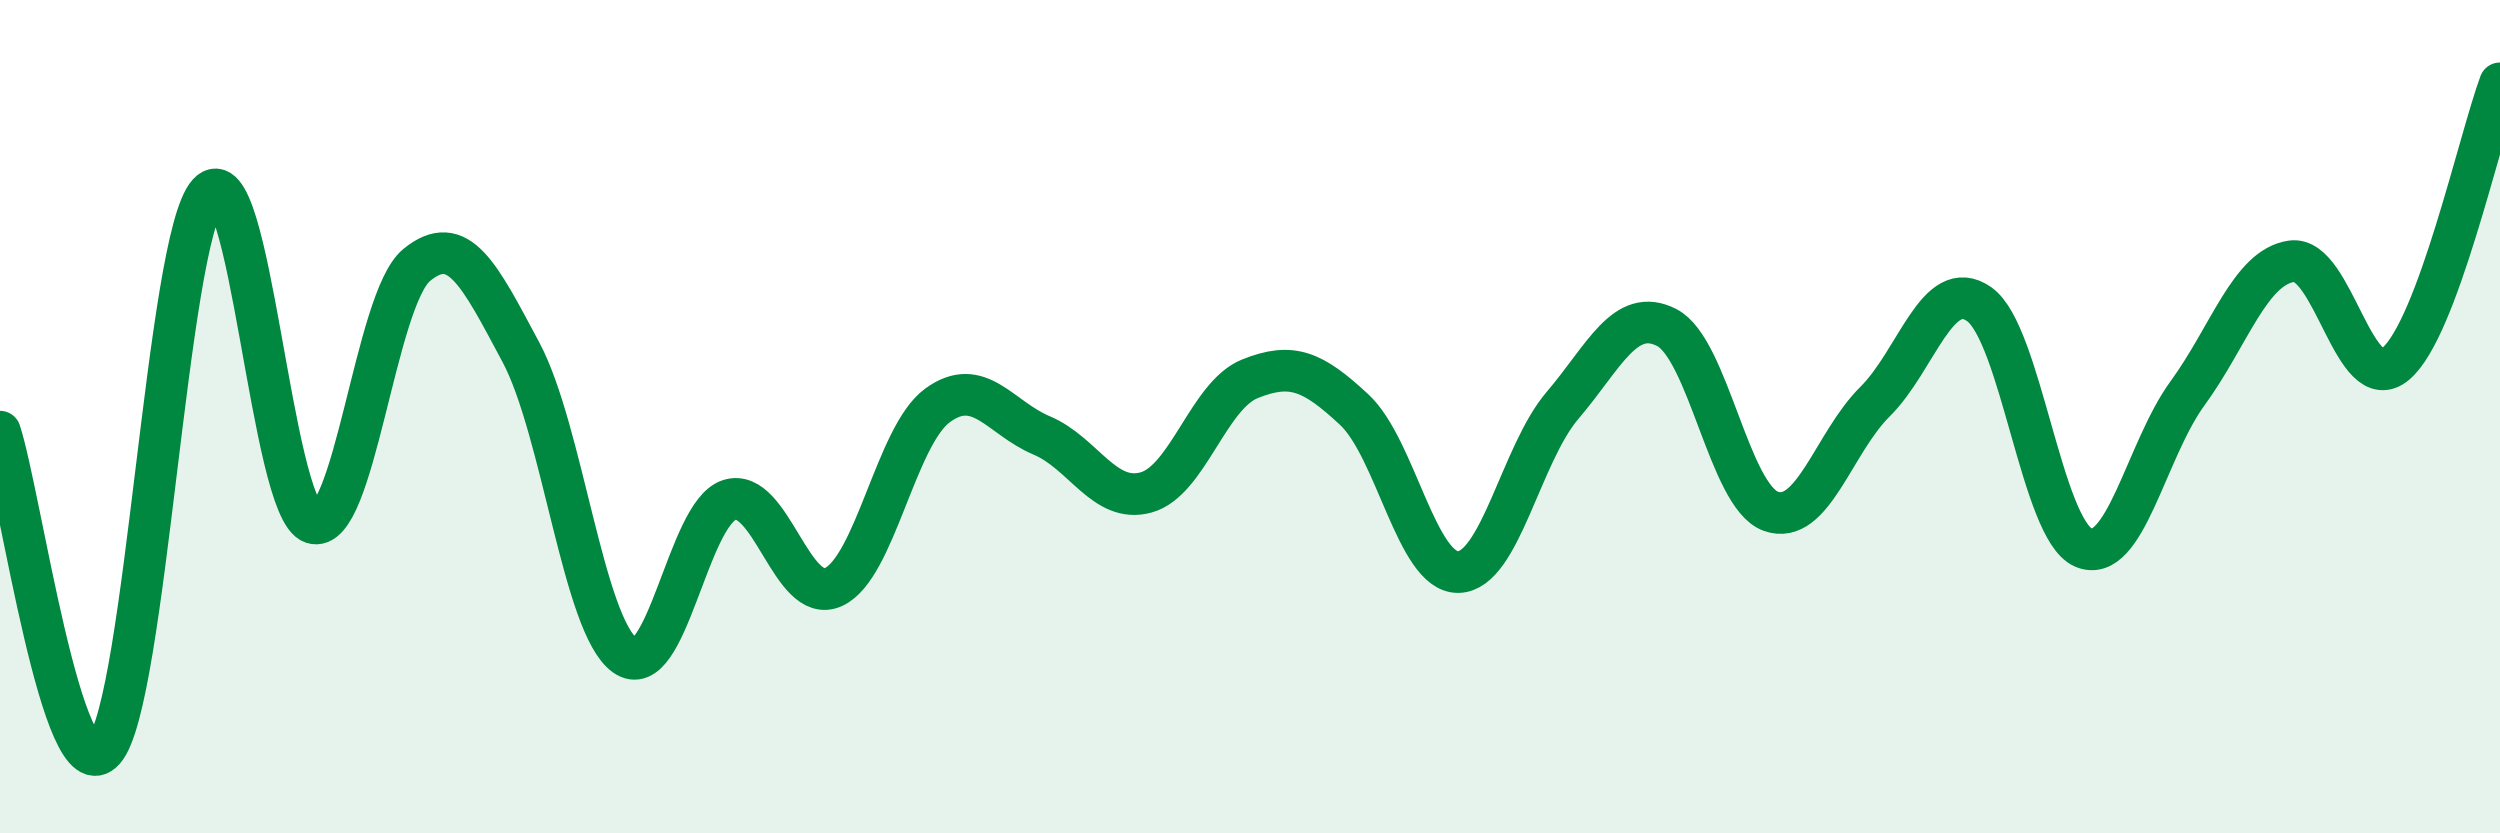
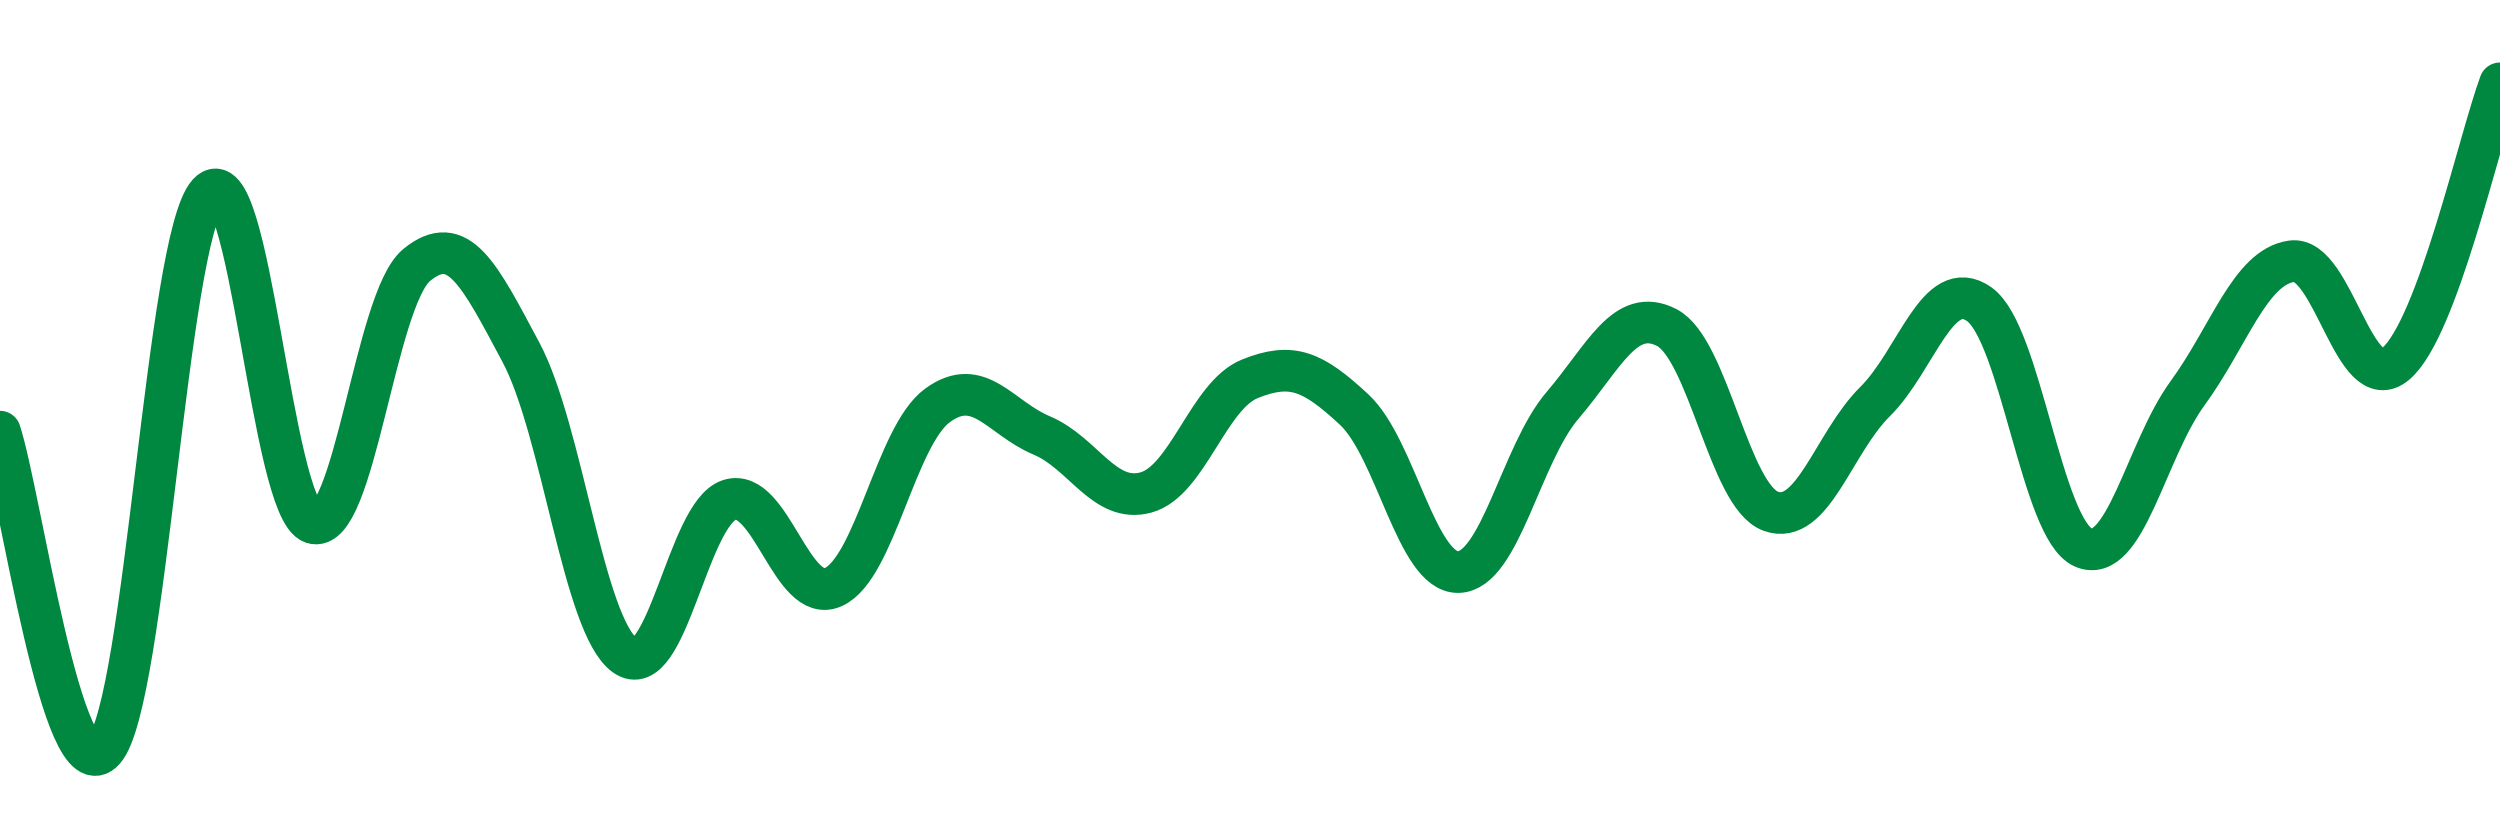
<svg xmlns="http://www.w3.org/2000/svg" width="60" height="20" viewBox="0 0 60 20">
-   <path d="M 0,10.36 C 0.5,11.89 1.5,19.14 2.5,18 C 3.5,16.86 4,5.73 5,4.64 C 6,3.55 6.5,12.21 7.5,12.55 C 8.5,12.89 9,7.18 10,6.36 C 11,5.54 11.5,6.58 12.5,8.45 C 13.5,10.32 14,15.02 15,15.73 C 16,16.44 16.5,12.33 17.5,12 C 18.5,11.67 19,14.54 20,14.09 C 21,13.64 21.5,10.46 22.5,9.73 C 23.5,9 24,10.03 25,10.45 C 26,10.87 26.5,12.09 27.5,11.82 C 28.5,11.55 29,9.49 30,9.09 C 31,8.69 31.5,8.9 32.5,9.83 C 33.5,10.76 34,13.75 35,13.73 C 36,13.71 36.5,10.9 37.5,9.73 C 38.5,8.56 39,7.35 40,7.86 C 41,8.37 41.5,11.91 42.5,12.27 C 43.5,12.63 44,10.63 45,9.64 C 46,8.65 46.5,6.6 47.5,7.3 C 48.5,8 49,12.71 50,13.14 C 51,13.57 51.5,10.81 52.5,9.44 C 53.5,8.07 54,6.41 55,6.27 C 56,6.13 56.5,9.58 57.5,8.73 C 58.5,7.88 59.5,3.35 60,2L60 20L0 20Z" fill="#008740" opacity="0.1" stroke-linecap="round" stroke-linejoin="round" />
  <path d="M 0,10.36 C 0.5,11.89 1.5,19.14 2.5,18 C 3.5,16.86 4,5.73 5,4.64 C 6,3.55 6.5,12.21 7.5,12.55 C 8.5,12.89 9,7.18 10,6.36 C 11,5.54 11.5,6.58 12.5,8.45 C 13.5,10.32 14,15.02 15,15.73 C 16,16.44 16.5,12.33 17.5,12 C 18.5,11.67 19,14.54 20,14.09 C 21,13.64 21.5,10.46 22.5,9.73 C 23.5,9 24,10.03 25,10.45 C 26,10.87 26.5,12.09 27.5,11.82 C 28.5,11.55 29,9.49 30,9.09 C 31,8.69 31.5,8.9 32.5,9.83 C 33.5,10.76 34,13.75 35,13.73 C 36,13.71 36.5,10.9 37.5,9.73 C 38.5,8.56 39,7.35 40,7.86 C 41,8.37 41.5,11.91 42.5,12.27 C 43.5,12.63 44,10.63 45,9.64 C 46,8.65 46.5,6.6 47.5,7.3 C 48.5,8 49,12.71 50,13.14 C 51,13.57 51.5,10.81 52.5,9.44 C 53.5,8.07 54,6.41 55,6.27 C 56,6.13 56.5,9.58 57.5,8.73 C 58.5,7.88 59.5,3.35 60,2" stroke="#008740" stroke-width="1" fill="none" stroke-linecap="round" stroke-linejoin="round" />
</svg>